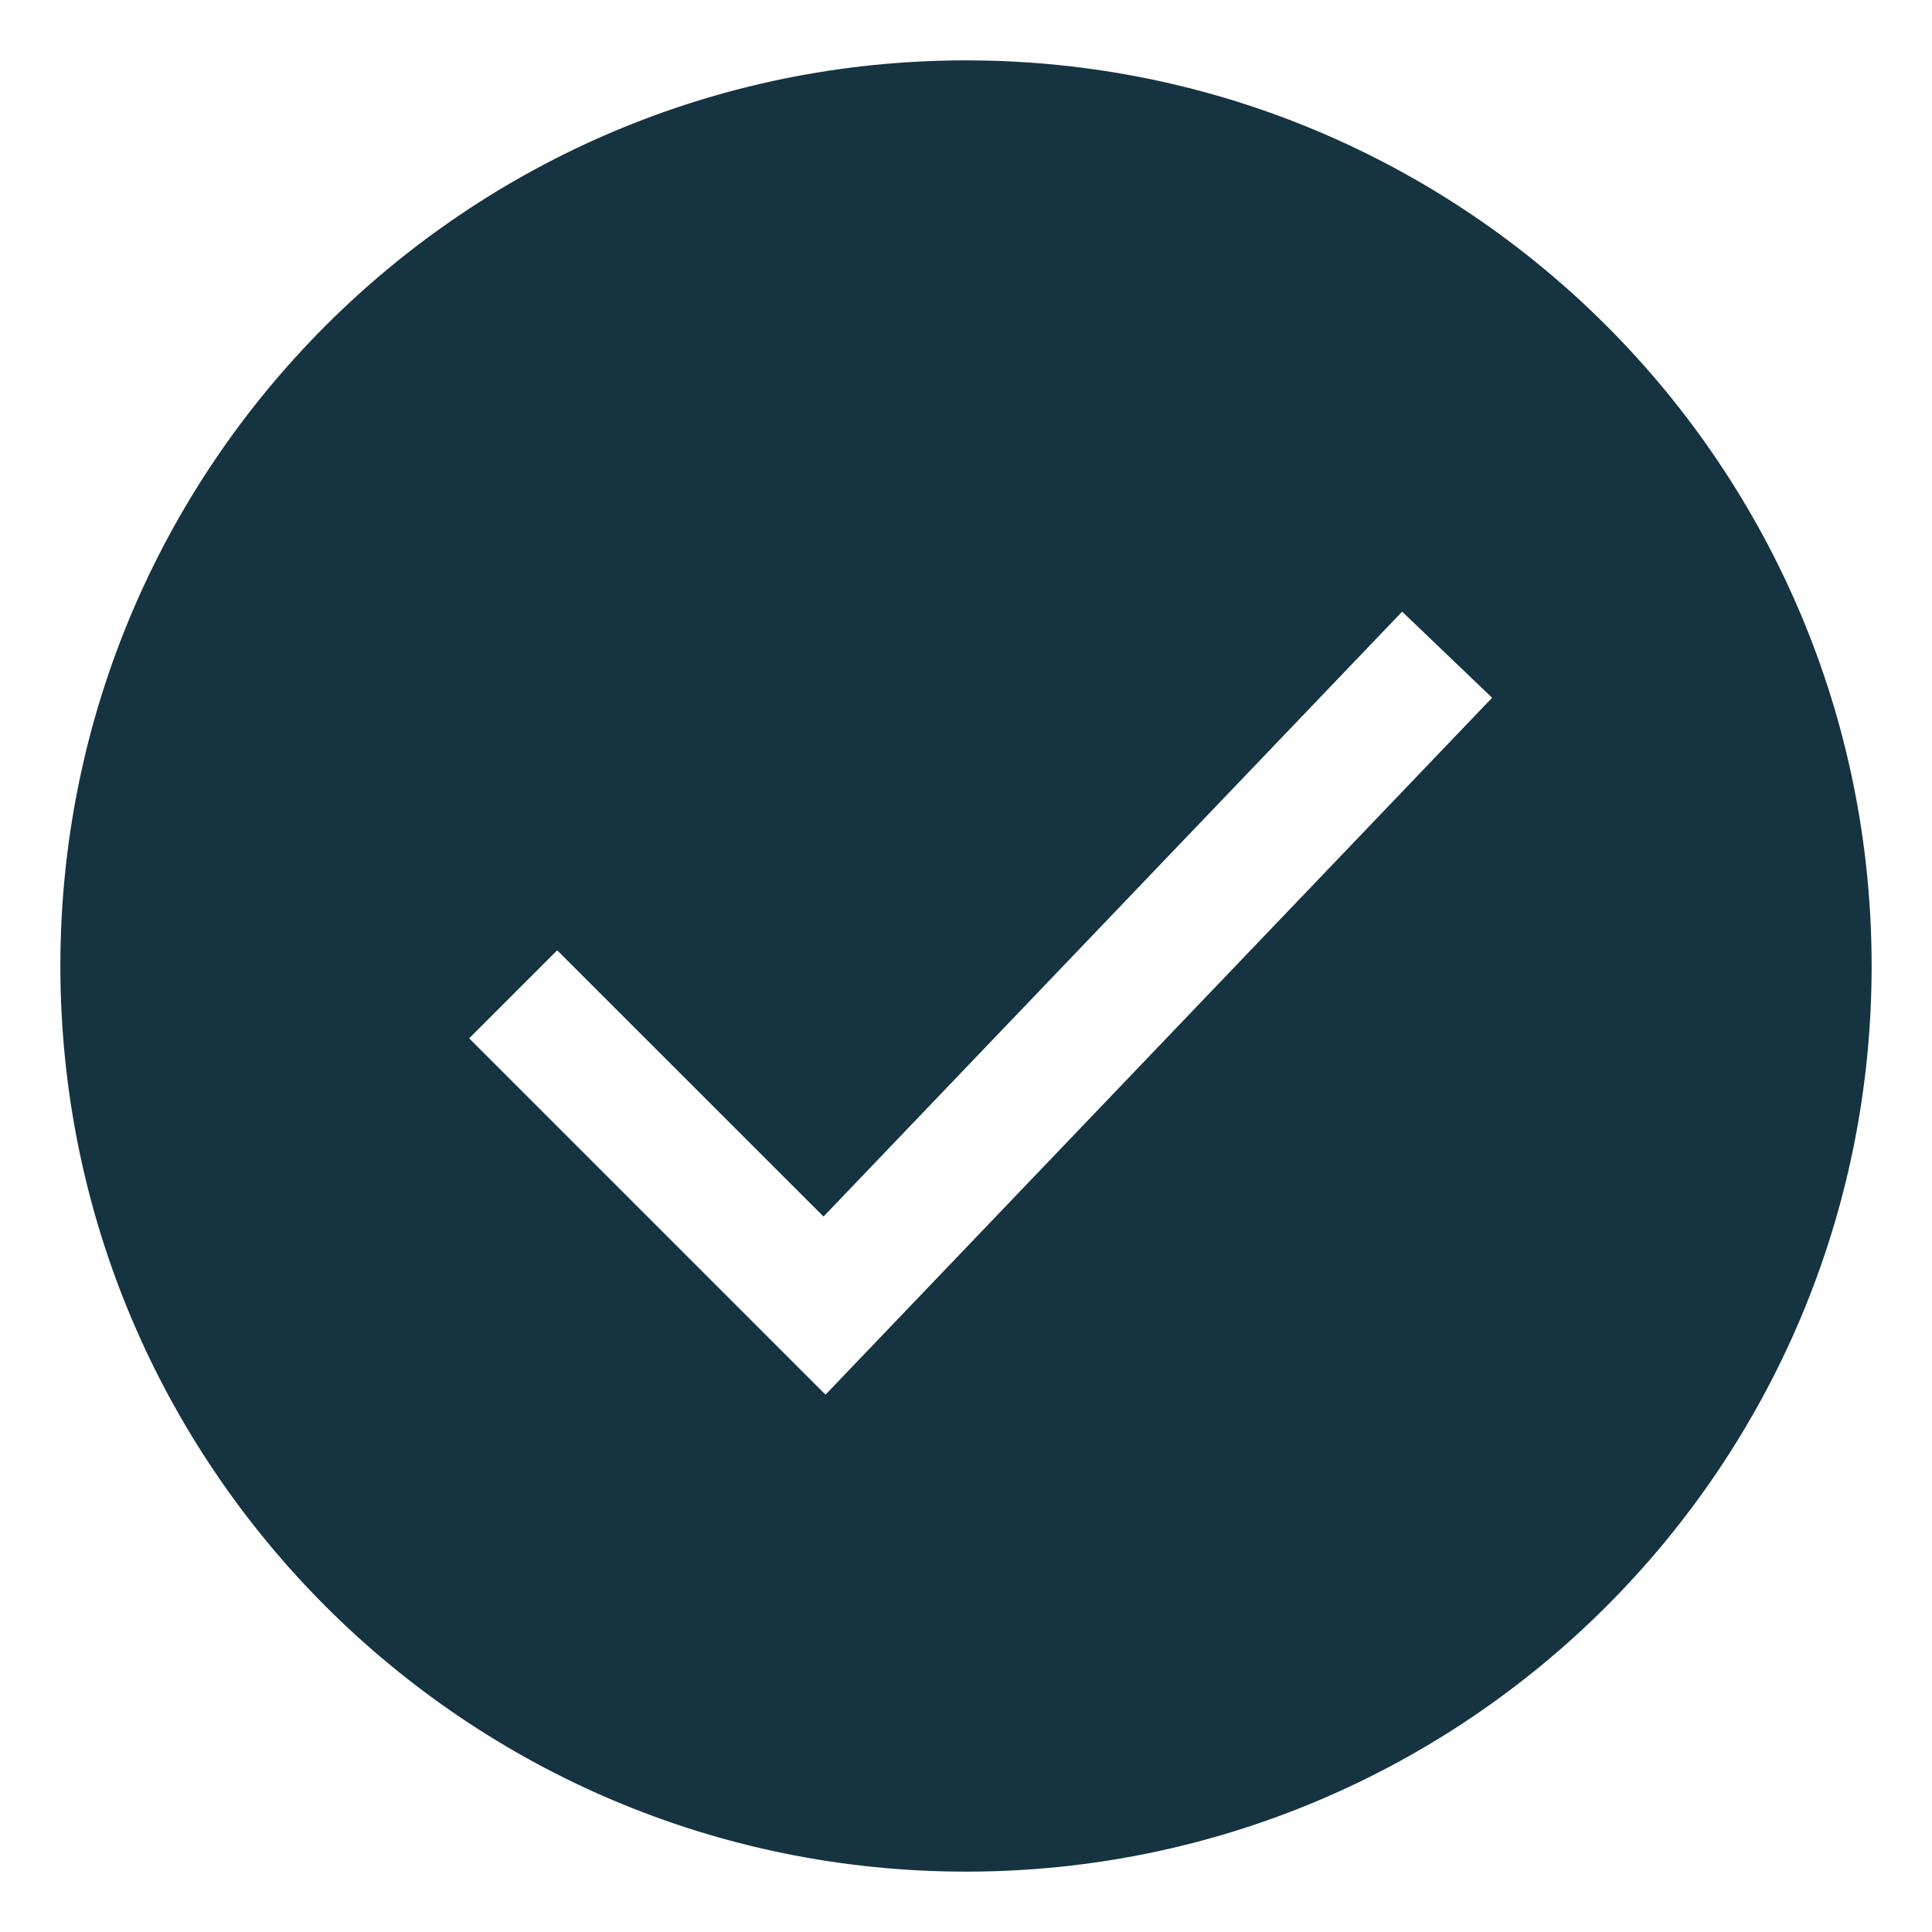
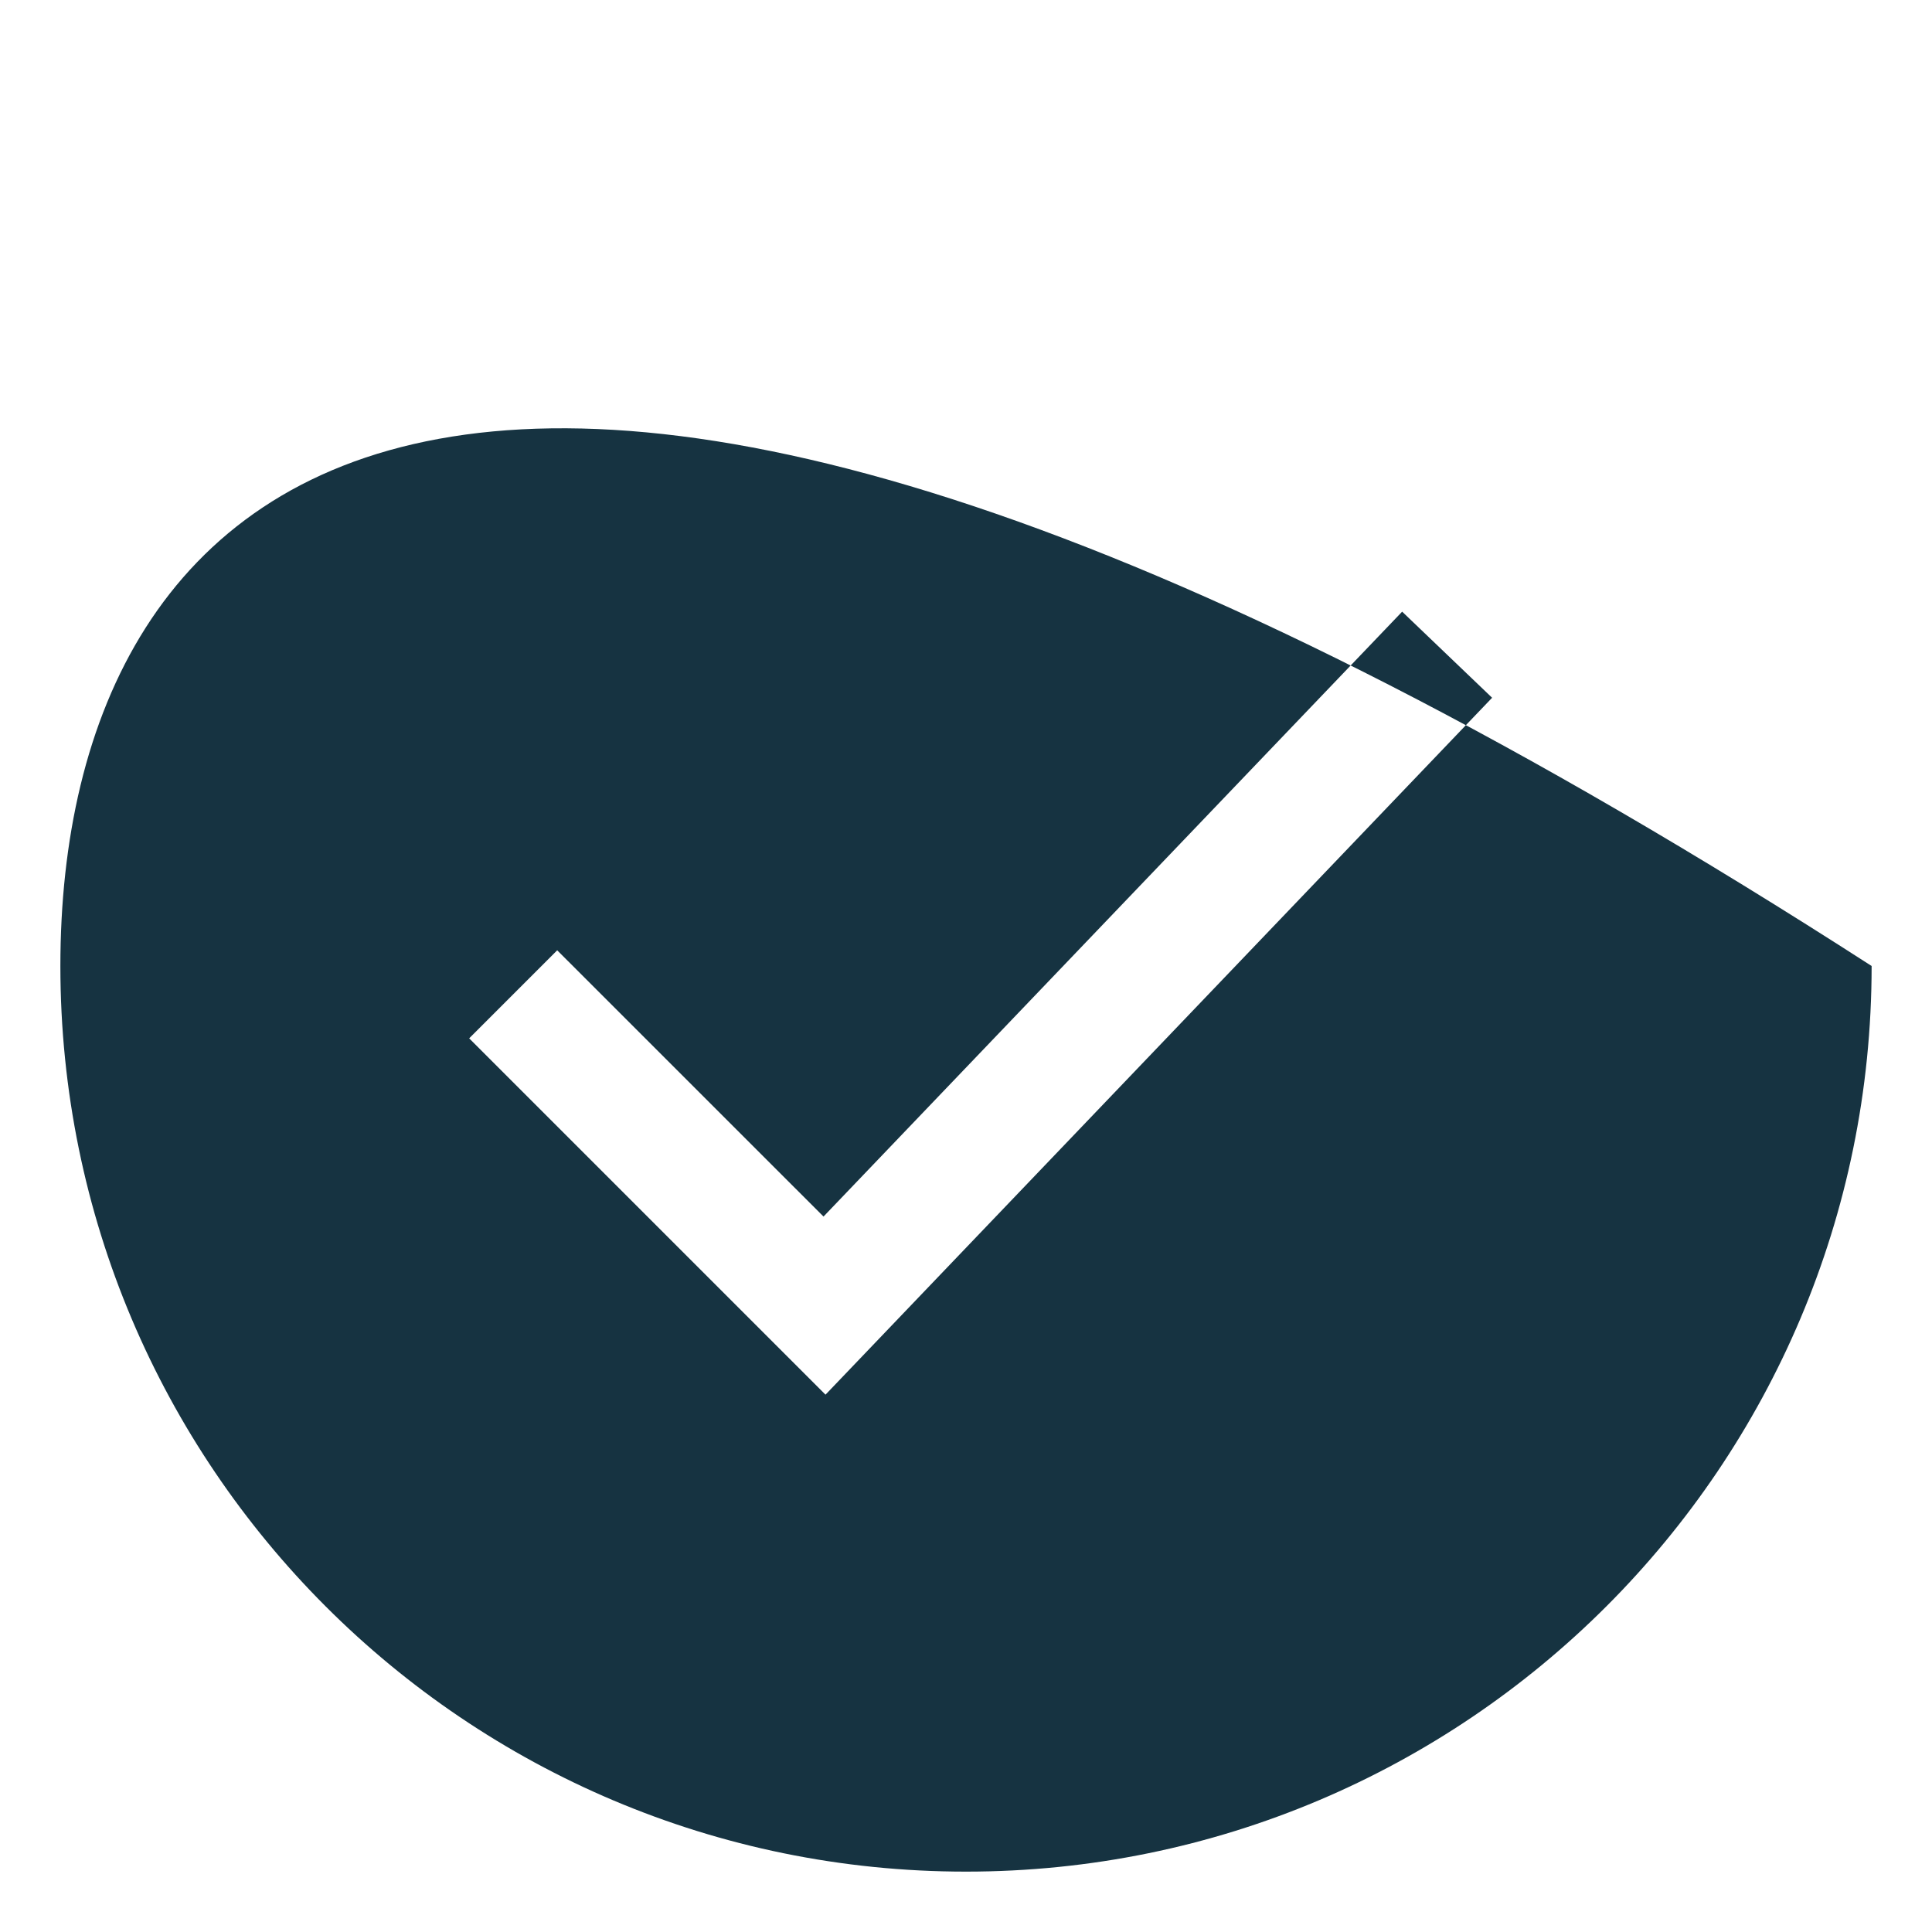
<svg xmlns="http://www.w3.org/2000/svg" viewBox="1984 2484 32 32" width="32" height="32" data-guides="{&quot;vertical&quot;:[],&quot;horizontal&quot;:[]}">
-   <path fill="#163341" stroke="none" fill-opacity="1" stroke-width="1" stroke-opacity="1" clip-rule="evenodd" color="rgb(51, 51, 51)" fill-rule="evenodd" font-size-adjust="none" id="tSvg844863aca8" title="Path 6" d="M 2000 2515 C 2008.284 2515 2015 2508.284 2015 2500C 2015 2491.716 2008.284 2485 2000 2485C 1991.716 2485 1985 2491.716 1985 2500C 1985 2508.284 1991.716 2515 2000 2515ZM 2008.714 2495.557 C 2008.217 2495.081 2007.72 2494.606 2007.224 2494.131C 2004.029 2497.471 2000.834 2500.81 1997.64 2504.15C 1996.17 2502.68 1994.699 2501.21 1993.229 2499.74C 1992.743 2500.226 1992.257 2500.712 1991.771 2501.198C 1993.738 2503.165 1995.705 2505.133 1997.673 2507.1C 2001.353 2503.252 2005.034 2499.404 2008.714 2495.557Z" />
+   <path fill="#163341" stroke="none" fill-opacity="1" stroke-width="1" stroke-opacity="1" clip-rule="evenodd" color="rgb(51, 51, 51)" fill-rule="evenodd" font-size-adjust="none" id="tSvg844863aca8" title="Path 6" d="M 2000 2515 C 2008.284 2515 2015 2508.284 2015 2500C 1991.716 2485 1985 2491.716 1985 2500C 1985 2508.284 1991.716 2515 2000 2515ZM 2008.714 2495.557 C 2008.217 2495.081 2007.72 2494.606 2007.224 2494.131C 2004.029 2497.471 2000.834 2500.81 1997.64 2504.15C 1996.17 2502.68 1994.699 2501.21 1993.229 2499.74C 1992.743 2500.226 1992.257 2500.712 1991.771 2501.198C 1993.738 2503.165 1995.705 2505.133 1997.673 2507.1C 2001.353 2503.252 2005.034 2499.404 2008.714 2495.557Z" />
  <defs />
</svg>